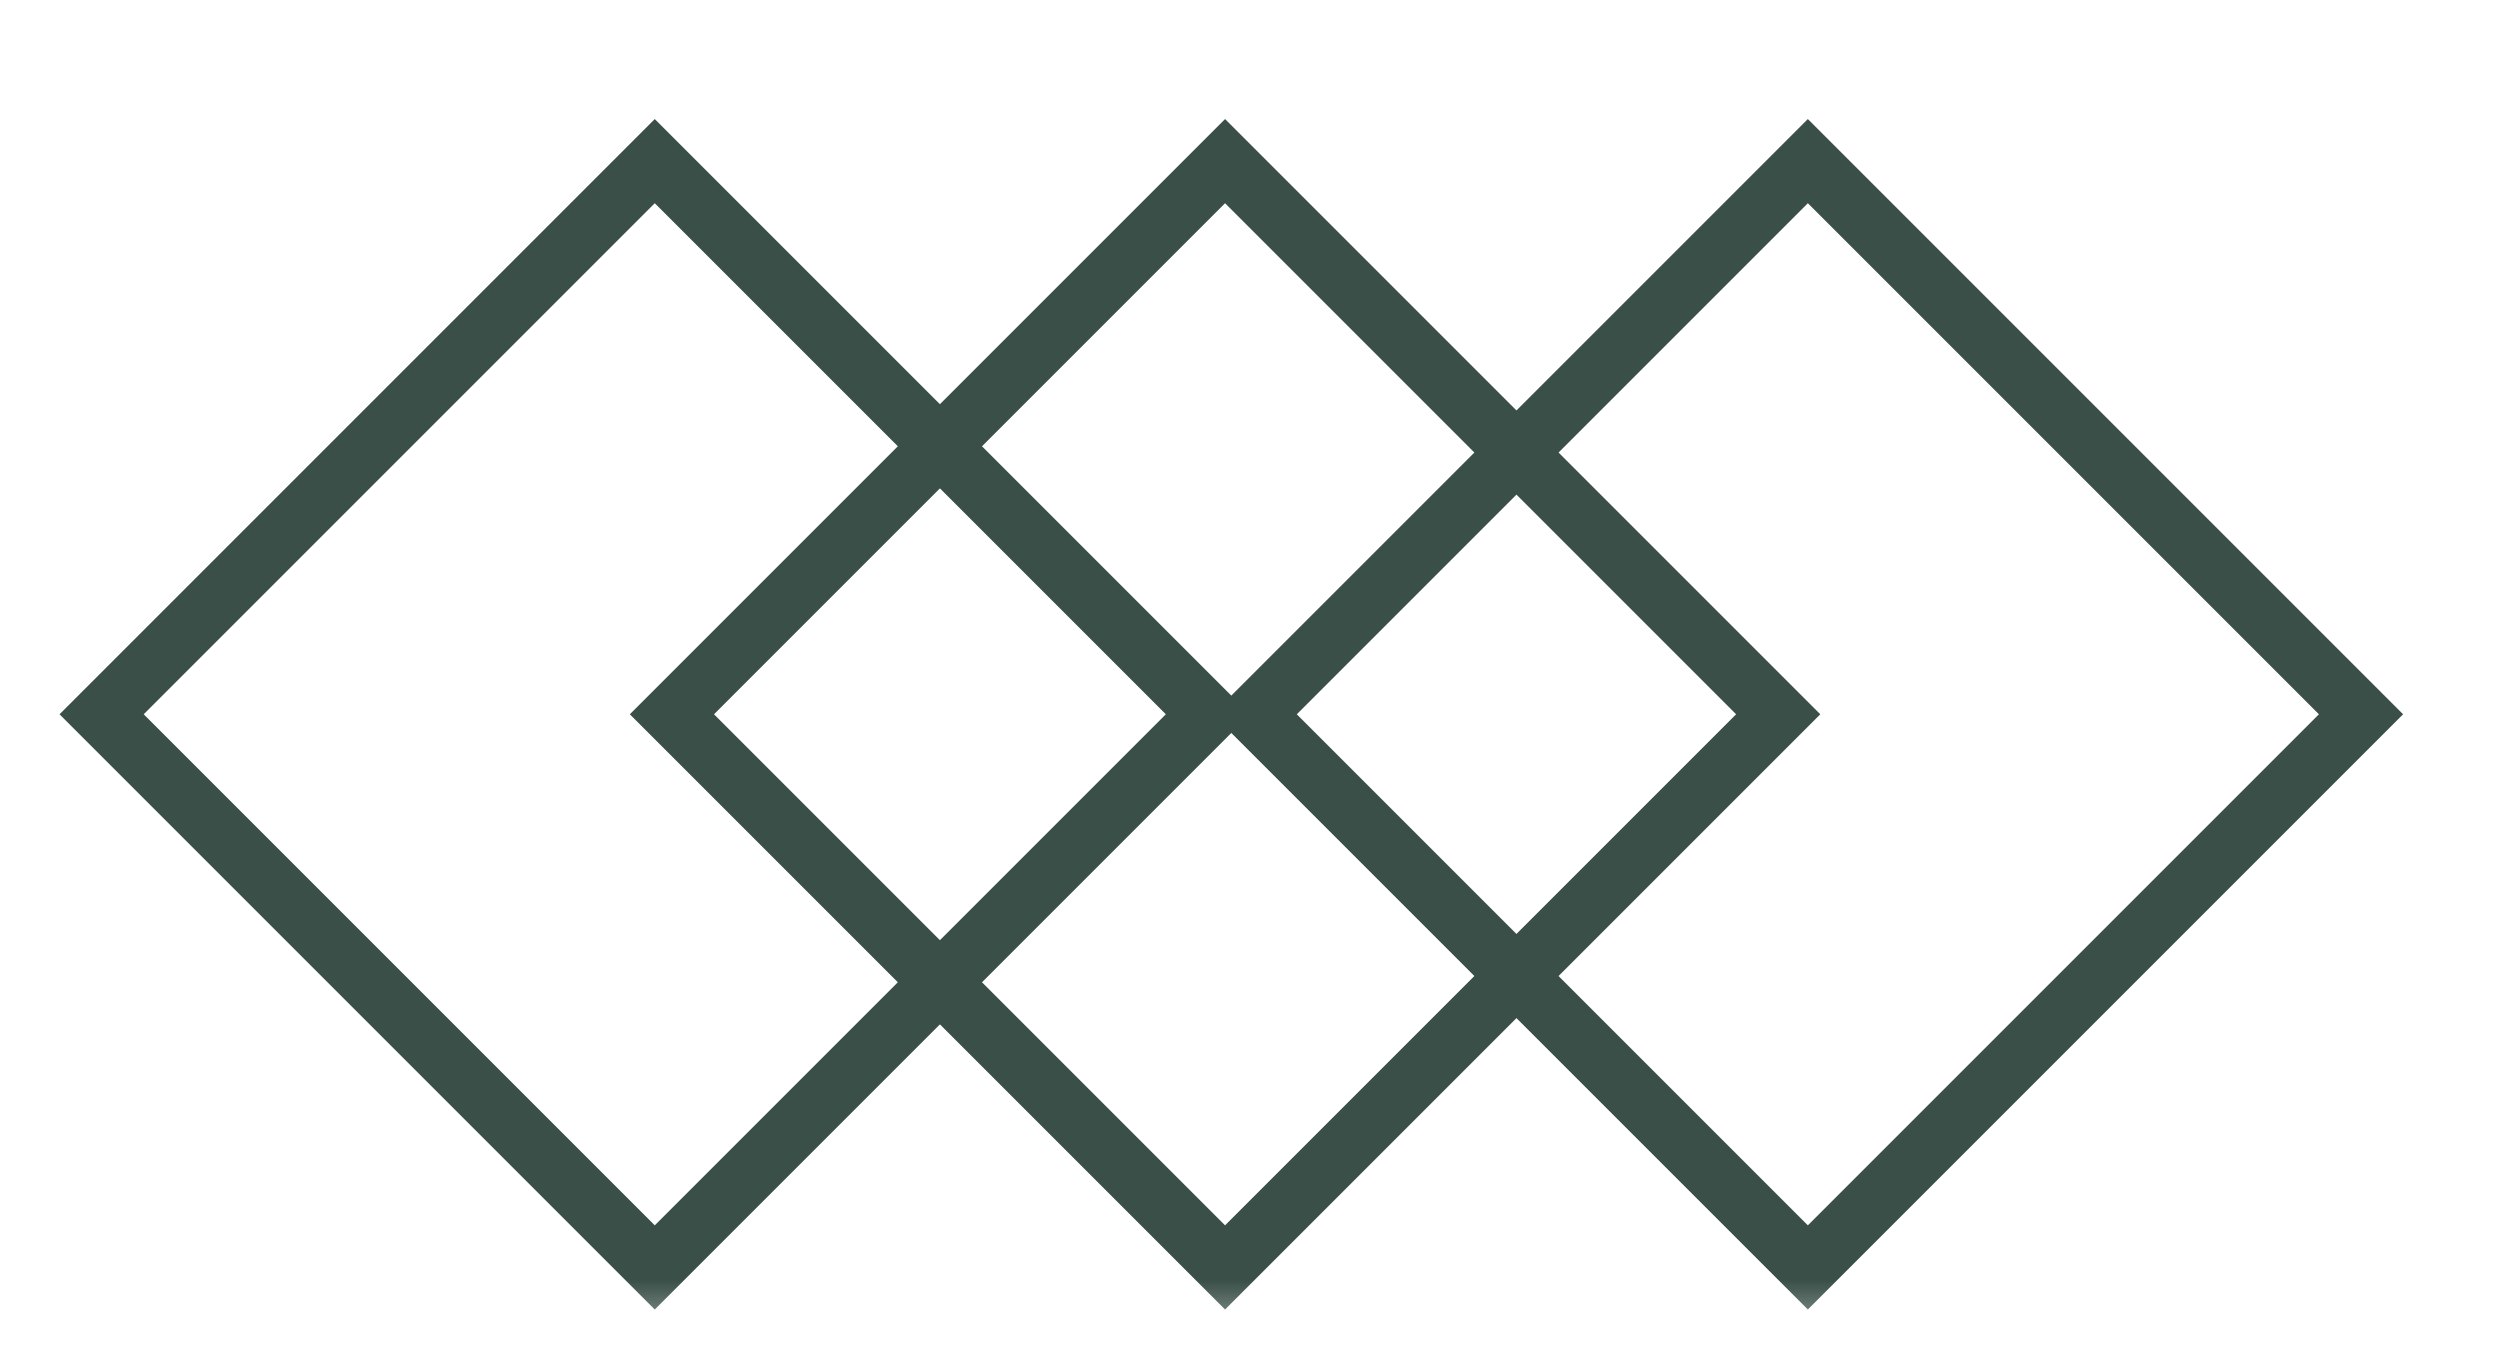
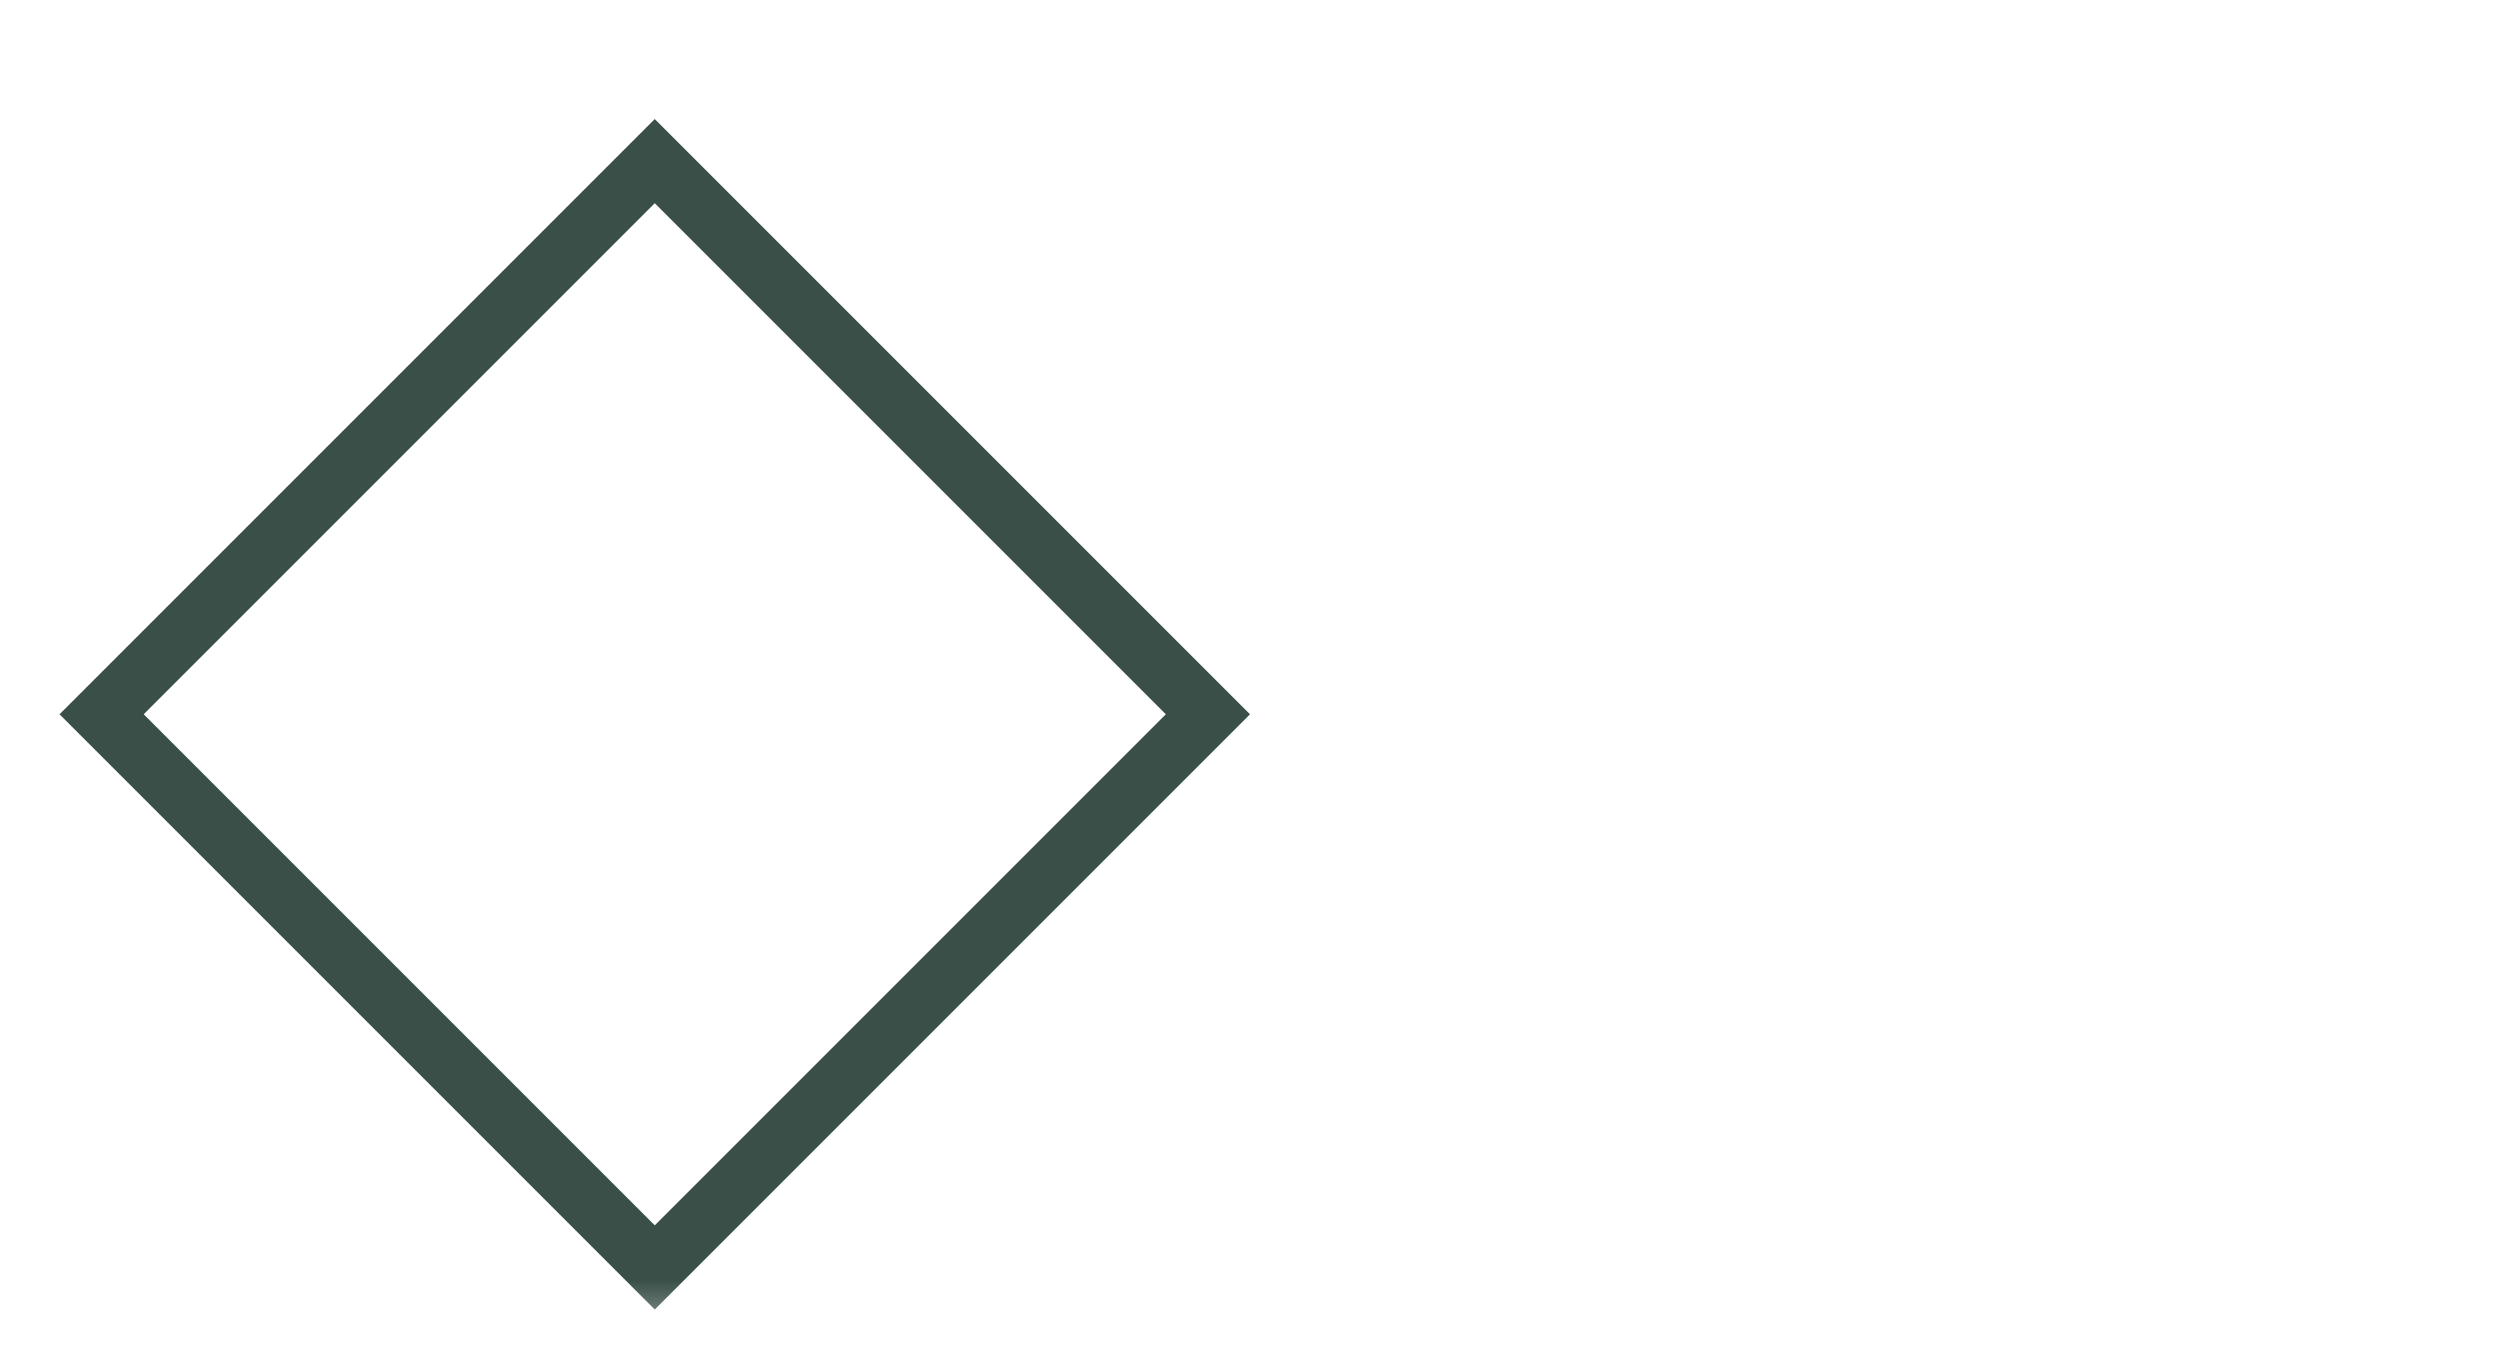
<svg xmlns="http://www.w3.org/2000/svg" width="42" height="23" viewBox="0 0 42 23" fill="none">
  <mask id="mask0_2374_10041" style="mask-type:alpha" maskUnits="userSpaceOnUse" x="0" y="0" width="42" height="23">
    <path d="M0 0.5H42V22.5H0V0.5Z" fill="#D9D9D9" />
  </mask>
  <g mask="url(#mask0_2374_10041)">
-     <rect x="30.372" y="2.707" width="13.142" height="13.142" transform="rotate(45 30.372 2.707)" stroke="#394F47" />
-     <rect x="20.581" y="2.707" width="13.142" height="13.142" transform="rotate(45 20.581 2.707)" stroke="#394F47" />
    <rect x="11" y="2.707" width="13.142" height="13.142" transform="rotate(45 11 2.707)" stroke="#394F47" />
  </g>
</svg>